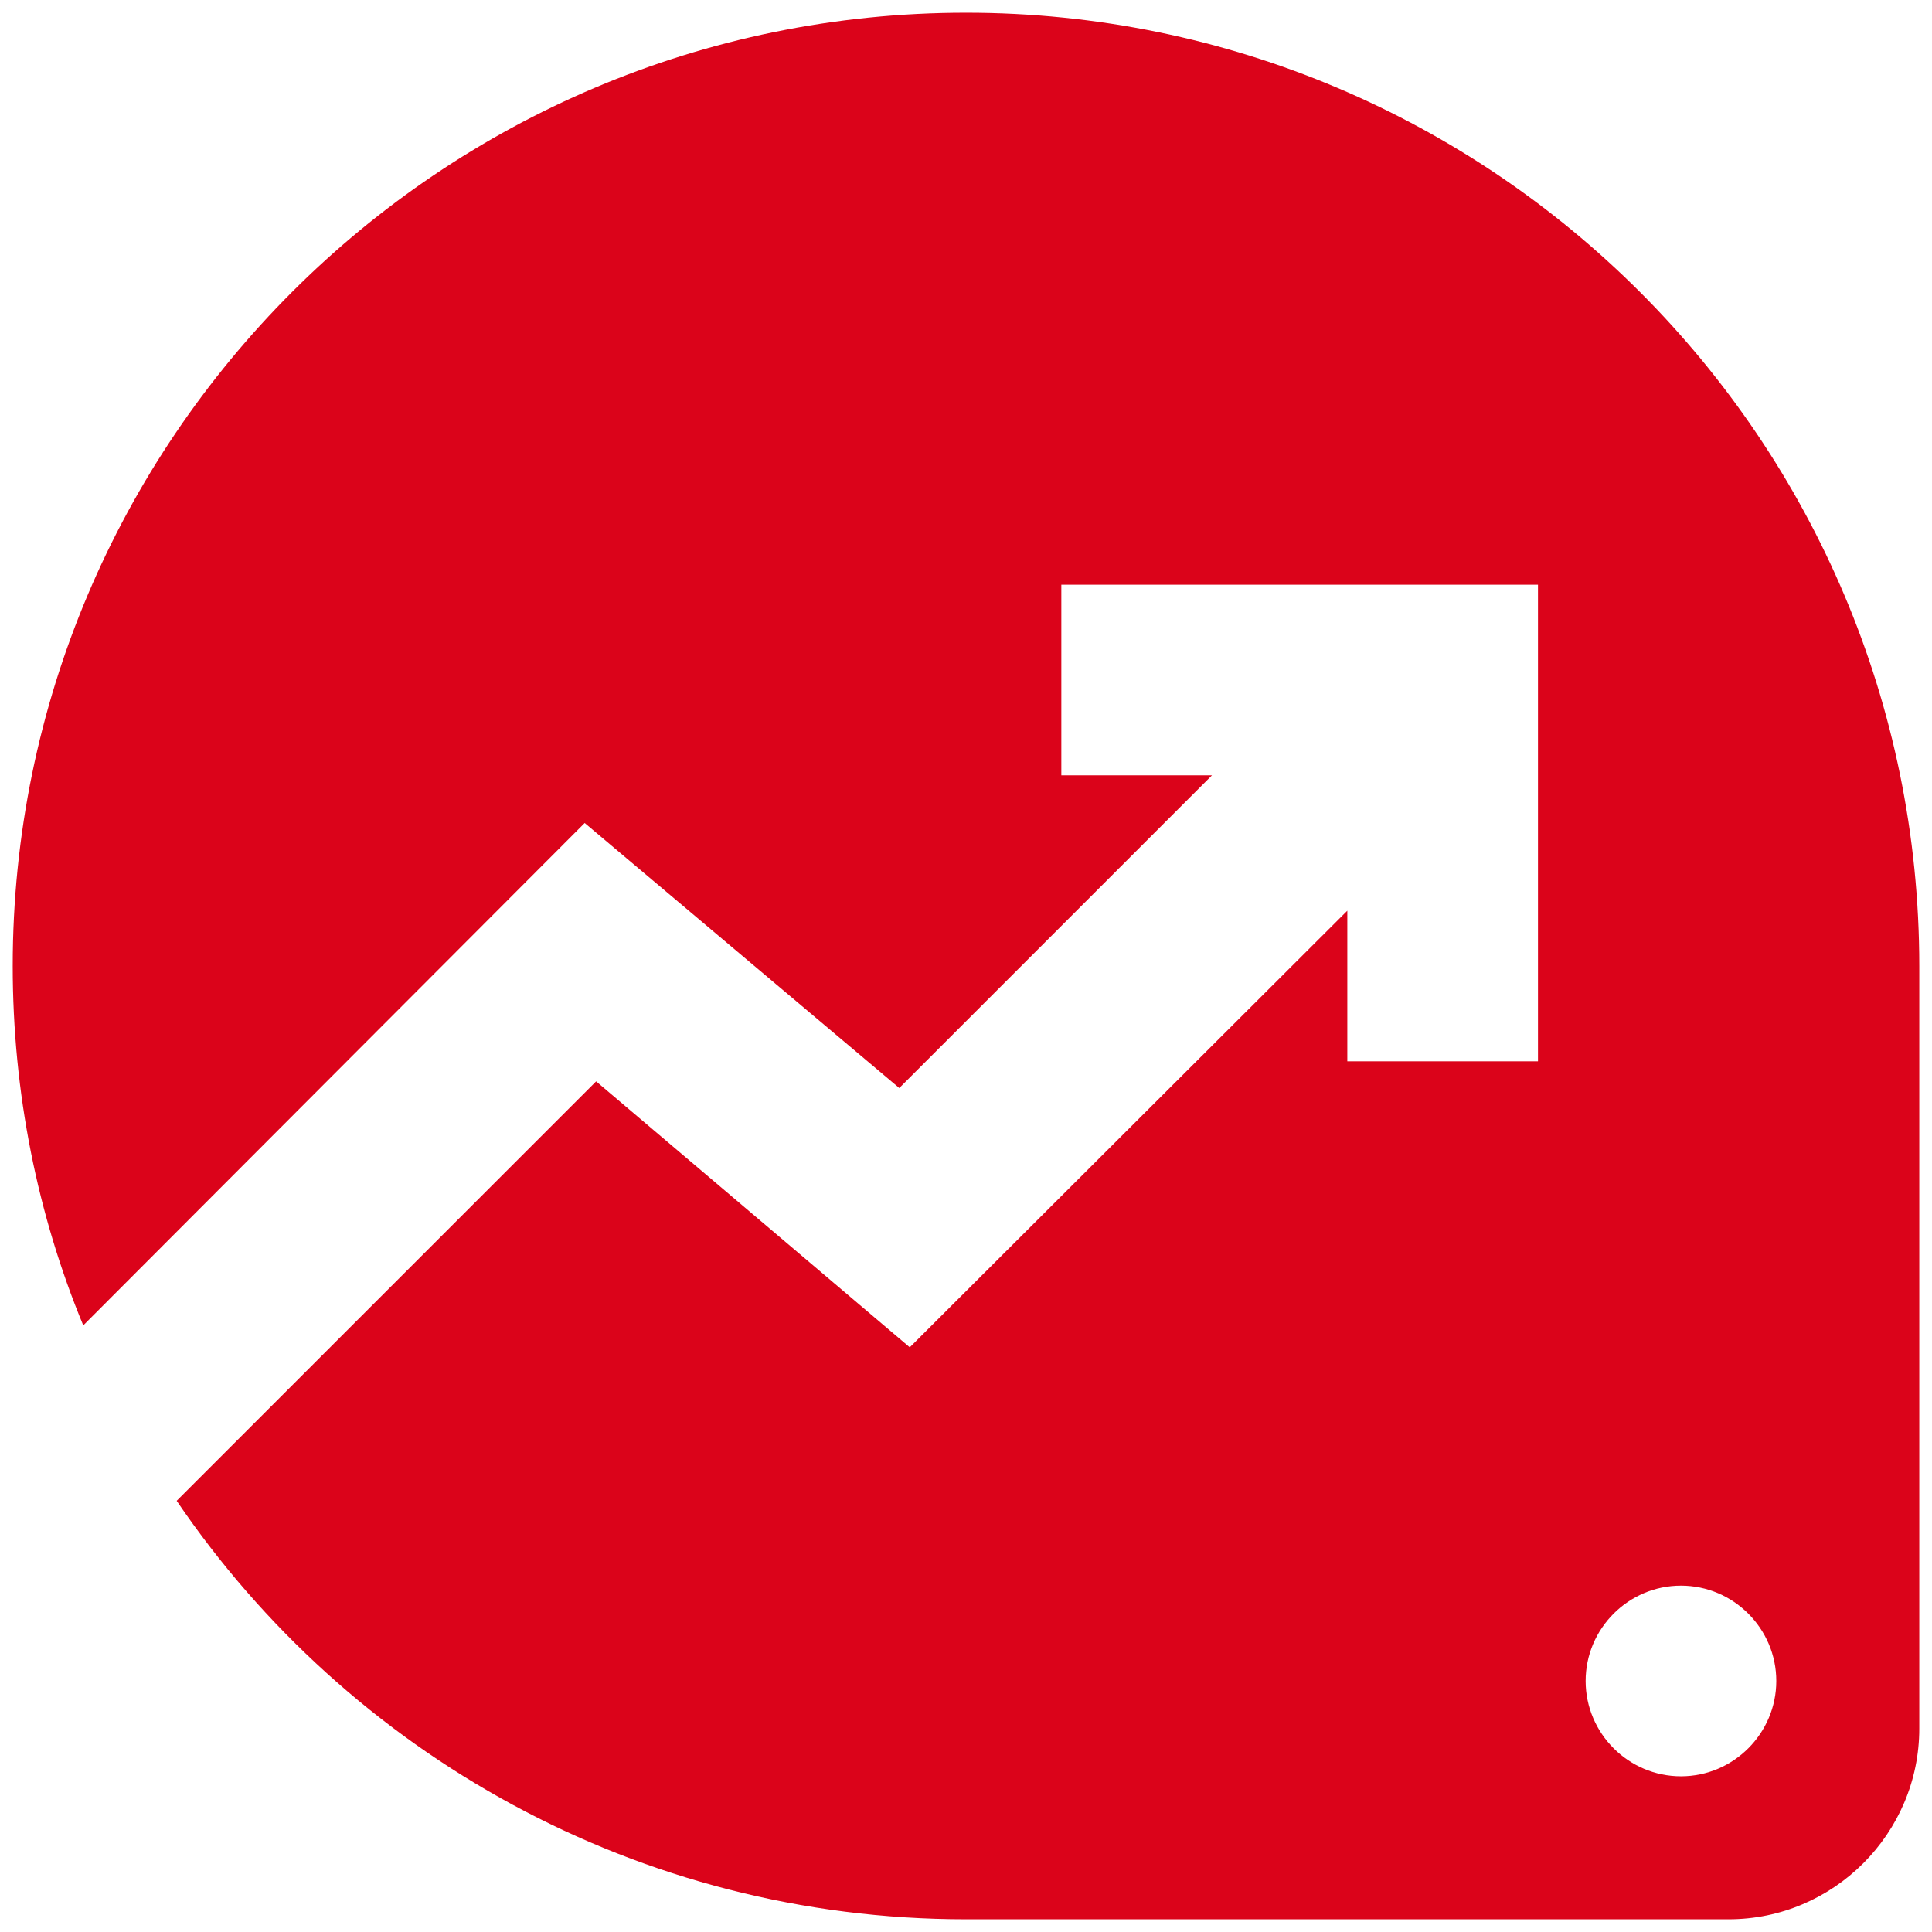
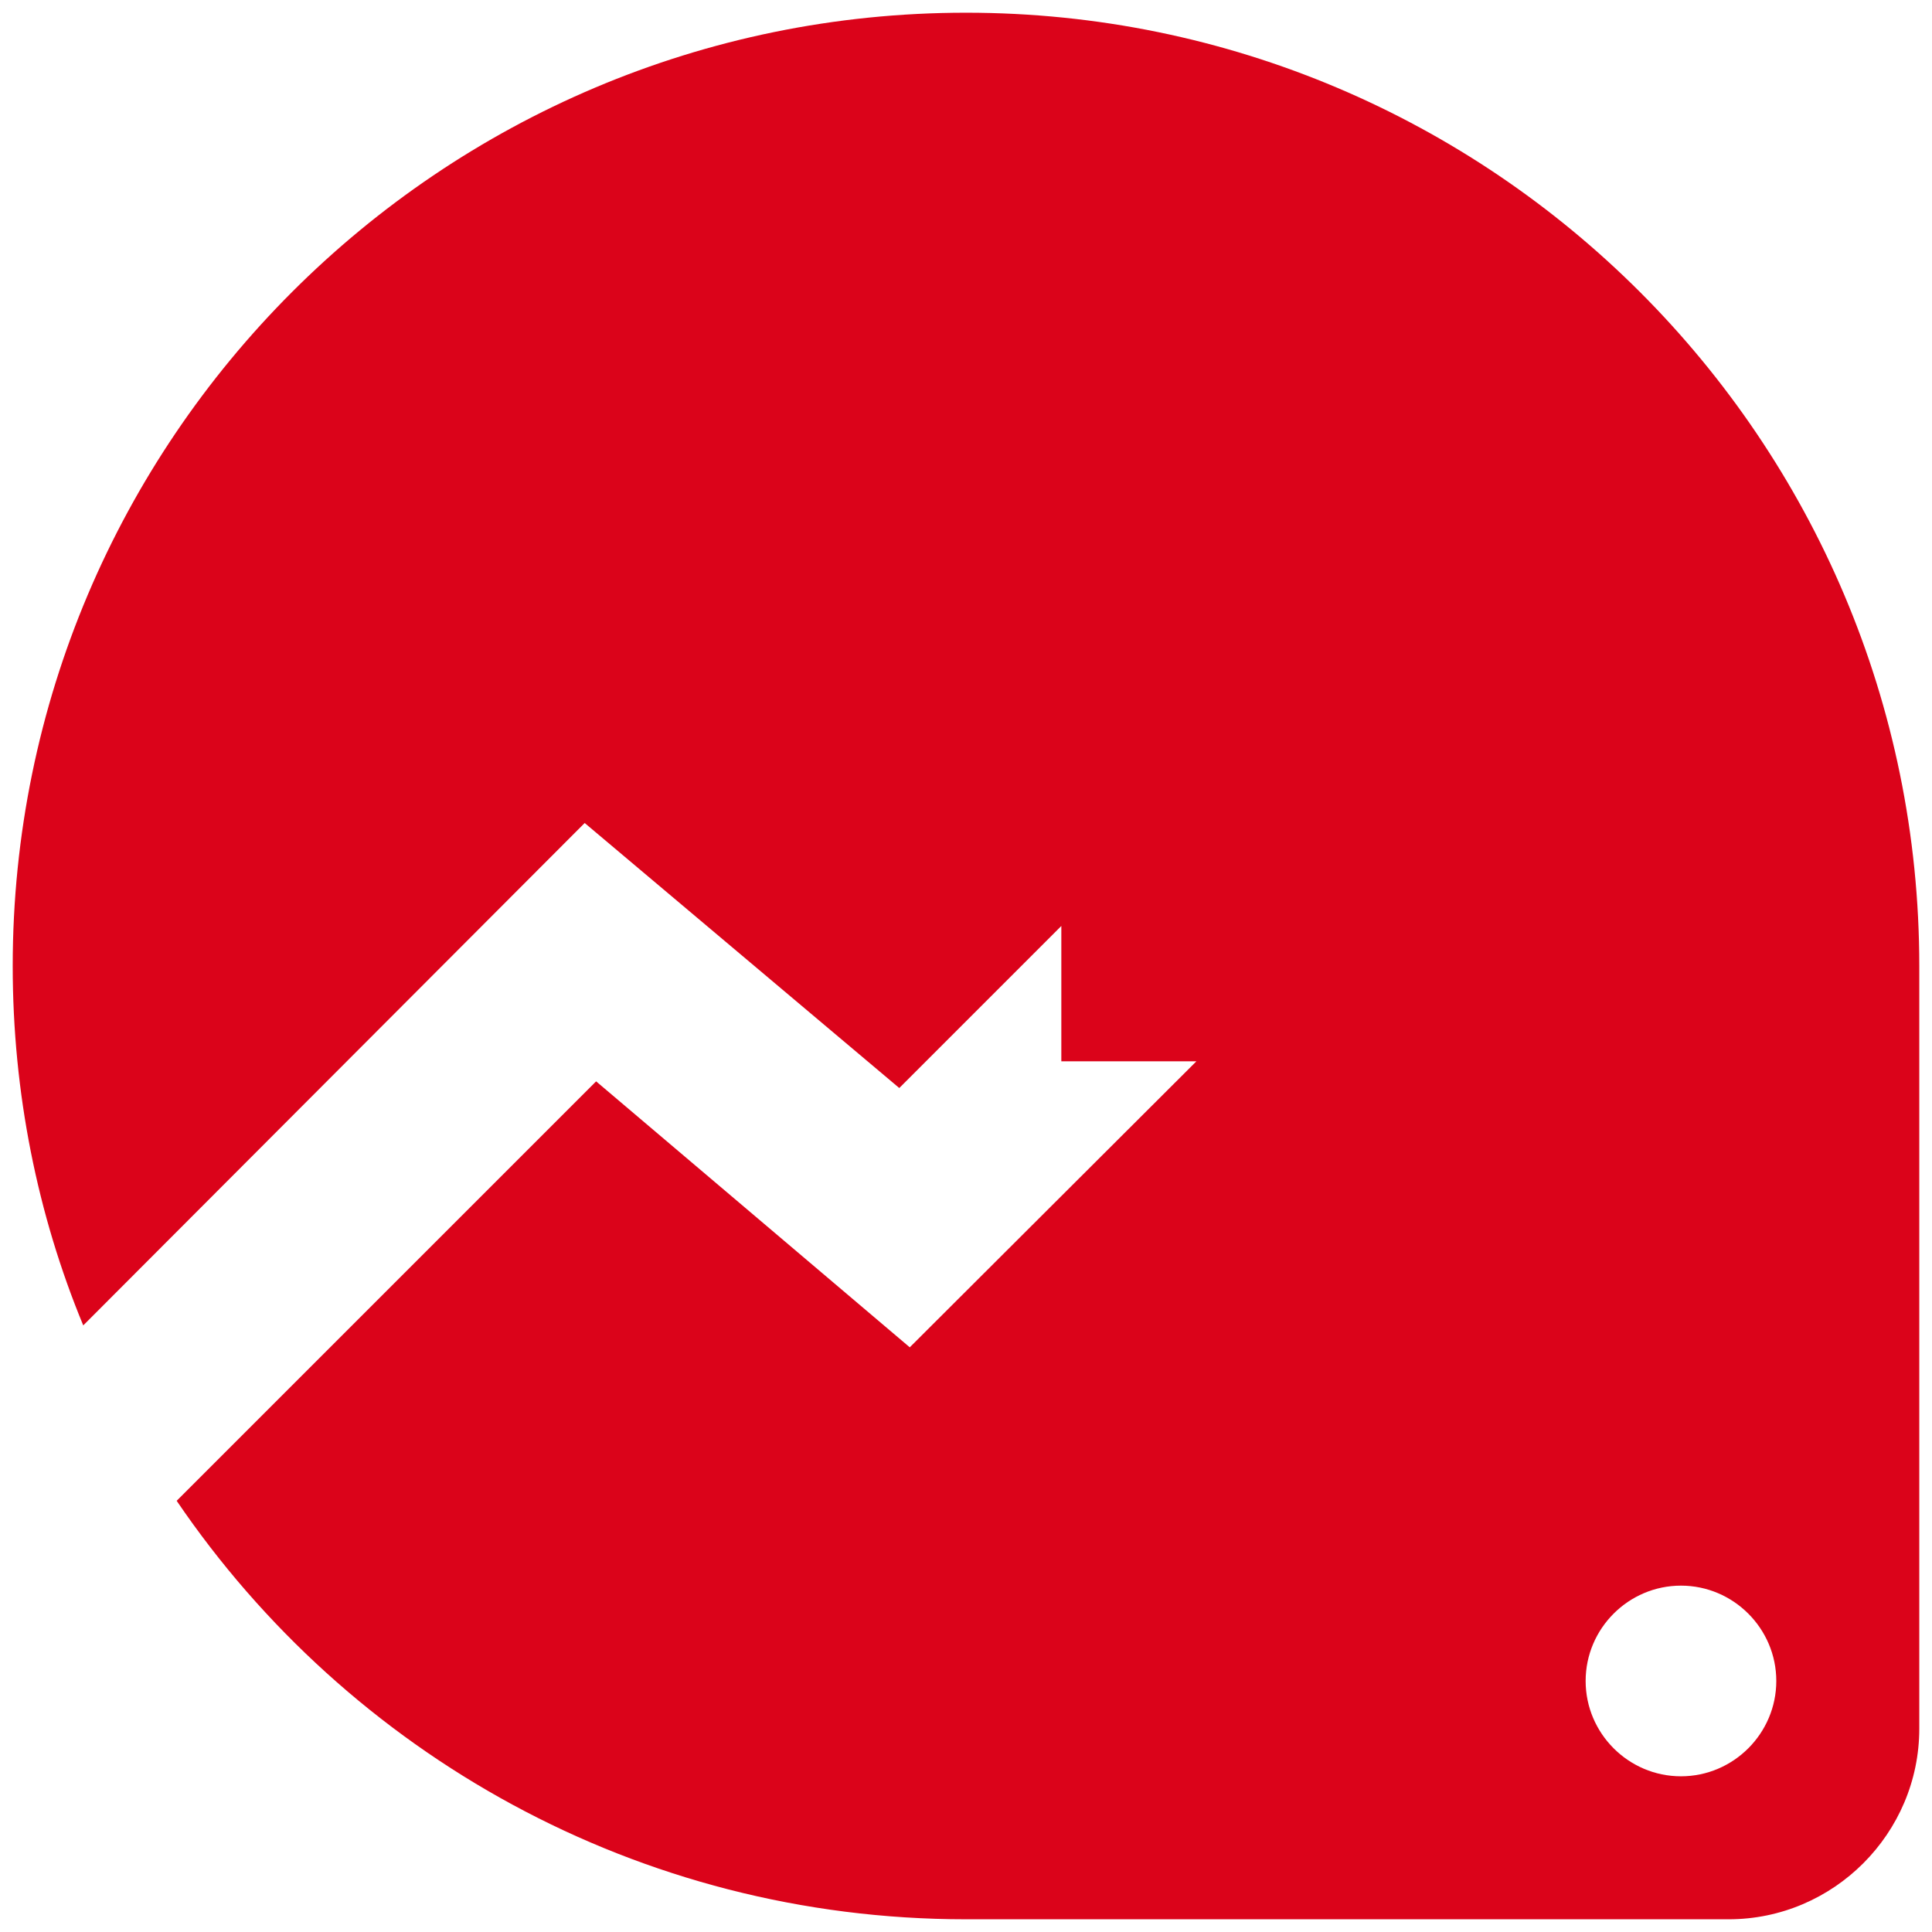
<svg xmlns="http://www.w3.org/2000/svg" width="76" height="76" viewBox="0 0 76 76" fill="none">
-   <path d="M38 0.5C17.3 0.5 0.5 17.3 0.5 38C0.5 42.987 1.475 47.788 3.275 52.138L23 32.375L35.375 42.8L47.675 30.5H41.75V23H60.5V41.75H53V35.825L35.788 53L23.45 42.538L6.95 59.038C13.7 68.975 25.1 75.5 38 75.5H68C72.125 75.5 75.5 72.125 75.5 68V38C75.5 17.3 58.7 0.5 38 0.5ZM66.125 69.875C64.062 69.875 62.375 68.188 62.375 66.125C62.375 64.062 64.062 62.375 66.125 62.375C68.188 62.375 69.875 64.062 69.875 66.125C69.875 68.188 68.188 69.875 66.125 69.875Z" fill="#DB031A" />
+   <path d="M38 0.5C17.3 0.5 0.5 17.3 0.5 38C0.5 42.987 1.475 47.788 3.275 52.138L23 32.375L35.375 42.8L47.675 30.5H41.75V23V41.75H53V35.825L35.788 53L23.45 42.538L6.95 59.038C13.7 68.975 25.1 75.5 38 75.5H68C72.125 75.5 75.5 72.125 75.5 68V38C75.5 17.3 58.7 0.5 38 0.5ZM66.125 69.875C64.062 69.875 62.375 68.188 62.375 66.125C62.375 64.062 64.062 62.375 66.125 62.375C68.188 62.375 69.875 64.062 69.875 66.125C69.875 68.188 68.188 69.875 66.125 69.875Z" fill="#DB031A" />
</svg>